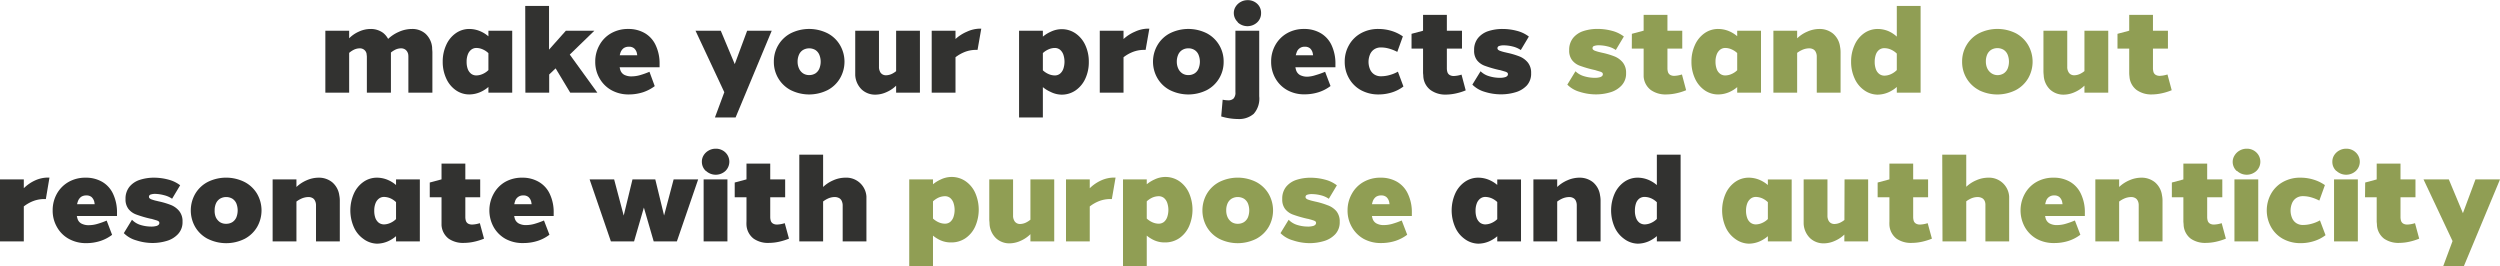
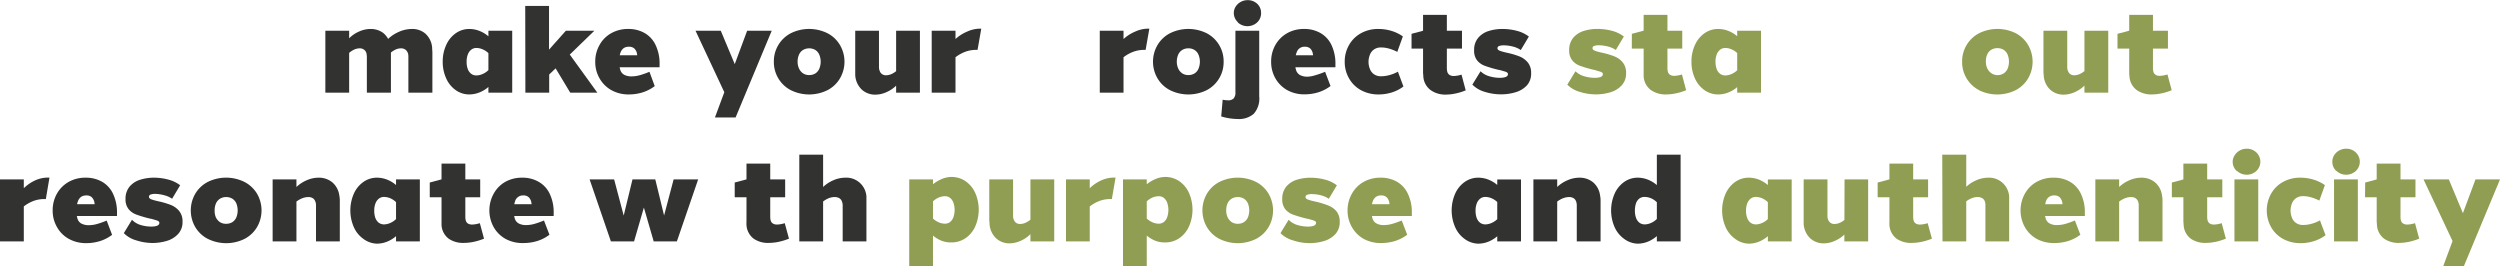
<svg xmlns="http://www.w3.org/2000/svg" viewBox="0 0 484.17 51.58">
  <defs>
    <style>.cls-1{fill:#323230;}.cls-2{fill:#909e54;}</style>
  </defs>
  <g id="Layer_2" data-name="Layer 2">
    <g id="Layer_1-2" data-name="Layer 1">
      <path class="cls-1" d="M64.21,8.4h4.61v12H64.21Zm8,4.56a1.29,1.29,0,0,0-.47-.86,1.35,1.35,0,0,0-.9-.29,2.7,2.7,0,0,0-1.22.33,4.44,4.44,0,0,0-1.18.92l.29-3.1a6.13,6.13,0,0,1,2-1.4A5.42,5.42,0,0,1,73,8.06a4,4,0,0,1,2.4.76,3.69,3.69,0,0,1,1.34,2.27,6,6,0,0,1,.17,1.49V20.4H72.25v-7A3.26,3.26,0,0,0,72.2,13Zm8-.17a1.42,1.42,0,0,0-.52-.74,1.44,1.44,0,0,0-.85-.24,2.63,2.63,0,0,0-1.21.33,4.65,4.65,0,0,0-1.19.92l-.34-2.81a7.17,7.17,0,0,1,2.32-1.62A6.22,6.22,0,0,1,81,8.06a3.86,3.86,0,0,1,2.58.9,4.08,4.08,0,0,1,1.31,2.68c0,.38.05.69.05.94V20.4H80.29v-7A2.59,2.59,0,0,0,80.22,12.79Z" transform="translate(-1.2 -2.45)" />
      <path class="cls-1" d="M89.45,19.9a5.5,5.5,0,0,1-1.85-2.3,7.6,7.6,0,0,1-.66-3.2,7.6,7.6,0,0,1,.66-3.2,5.5,5.5,0,0,1,1.85-2.3,4.51,4.51,0,0,1,2.67-.84,5.43,5.43,0,0,1,2.16.47,6,6,0,0,1,2,1.43l-.33,2.95a3.62,3.62,0,0,0-1.2-.87,3.12,3.12,0,0,0-1.27-.3,1.6,1.6,0,0,0-1,.32,2.08,2.08,0,0,0-.67.92,3.84,3.84,0,0,0-.24,1.42,4.07,4.07,0,0,0,.22,1.42,2.14,2.14,0,0,0,.66.92,1.67,1.67,0,0,0,1,.32,3.12,3.12,0,0,0,1.27-.3,3.62,3.62,0,0,0,1.2-.87l.33,2.95a6,6,0,0,1-2,1.43,5.43,5.43,0,0,1-2.16.47A4.51,4.51,0,0,1,89.45,19.9ZM95.79,8.4h4.61v12H95.79Z" transform="translate(-1.2 -2.45)" />
      <path class="cls-1" d="M102.92,3.6h4.61V14.23l-1.44-.55,4.7-5.28h5.52L110,14.52l.29-3.24,6.6,9.12h-5.25l-3.94-6.55,2.66.36L106,18.36l1.56-3.65V20.4h-4.61Z" transform="translate(-1.2 -2.45)" />
      <path class="cls-1" d="M119.59,19.9a6,6,0,0,1-2.29-2.3,6.33,6.33,0,0,1-.82-3.2,6.42,6.42,0,0,1,.81-3.2,5.85,5.85,0,0,1,2.25-2.3,6.54,6.54,0,0,1,3.33-.84,6.24,6.24,0,0,1,3.19.8,5.21,5.21,0,0,1,2.12,2.34,8.25,8.25,0,0,1,.76,3.7v.58H118.76V13.15h7.95l-2,2v-.48a9.33,9.33,0,0,0-.17-1.95,1.81,1.81,0,0,0-.53-.91,1.49,1.49,0,0,0-1-.31,1.77,1.77,0,0,0-1,.26,1.82,1.82,0,0,0-.65.9,5,5,0,0,0-.24,1.72,5.11,5.11,0,0,0,.22,1.64,1.62,1.62,0,0,0,.76.92,3,3,0,0,0,1.47.3,6,6,0,0,0,1.59-.24,15.54,15.54,0,0,0,1.82-.65L128,19.13a8,8,0,0,1-2.28,1.19,9.07,9.07,0,0,1-2.76.42A6.75,6.75,0,0,1,119.59,19.9Z" transform="translate(-1.2 -2.45)" />
      <path class="cls-1" d="M135.9,8.4h4.89l4.88,11.66L141.8,21Zm10,0h4.76l-7,16.8-4,0Z" transform="translate(-1.2 -2.45)" />
      <path class="cls-1" d="M154.33,19.9a6.07,6.07,0,0,1-2.41-2.3,6.15,6.15,0,0,1-.85-3.2,6.15,6.15,0,0,1,.85-3.2,6.07,6.07,0,0,1,2.41-2.3,8,8,0,0,1,7.15,0,6,6,0,0,1,2.41,2.3,6.38,6.38,0,0,1,0,6.4,6,6,0,0,1-2.41,2.3,8,8,0,0,1-7.15,0Zm4.78-3.23a2.06,2.06,0,0,0,.76-.91,3.56,3.56,0,0,0,0-2.72,2.06,2.06,0,0,0-.76-.91,2.39,2.39,0,0,0-2.39,0,2,2,0,0,0-.78.91,3.27,3.27,0,0,0-.27,1.36,3.13,3.13,0,0,0,.28,1.33,2.22,2.22,0,0,0,.78.93,2.12,2.12,0,0,0,1.18.33A2.24,2.24,0,0,0,159.11,16.67Z" transform="translate(-1.2 -2.45)" />
      <path class="cls-1" d="M168.09,19.79a4.18,4.18,0,0,1-1.26-2.8c0-.32,0-.57,0-.77V8.4h4.6v7a1.93,1.93,0,0,0,.17.86,1.21,1.21,0,0,0,.48.58,1.34,1.34,0,0,0,.72.19,2.78,2.78,0,0,0,1.24-.33,4.33,4.33,0,0,0,1.19-.92l-.32,3.1a6.16,6.16,0,0,1-2,1.4,5.28,5.28,0,0,1-2.18.5A3.81,3.81,0,0,1,168.09,19.79ZM174.75,8.4h4.61v12h-4.61Z" transform="translate(-1.2 -2.45)" />
      <path class="cls-1" d="M181.64,8.4h4.61v12h-4.61Zm6.82.19A6.15,6.15,0,0,1,190.93,8l.31,0-.72,4.11h-.38a5.93,5.93,0,0,0-2.35.51,7.37,7.37,0,0,0-2.19,1.48l.55-4A7.72,7.72,0,0,1,188.46,8.59Z" transform="translate(-1.2 -2.45)" />
-       <path class="cls-1" d="M198.56,8.4h4.61V25.2h-4.61Zm6.09,11.84a6.26,6.26,0,0,1-2-1.4l.34-2.95a3.87,3.87,0,0,0,1.21.87,3.1,3.1,0,0,0,1.28.3,1.6,1.6,0,0,0,1-.33,2.17,2.17,0,0,0,.65-.94,4.32,4.32,0,0,0,0-2.78,2.17,2.17,0,0,0-.65-.94,1.6,1.6,0,0,0-1-.33,3.1,3.1,0,0,0-1.28.3,3.87,3.87,0,0,0-1.21.87L202.69,10a6.26,6.26,0,0,1,2-1.4,4.91,4.91,0,0,1,2.07-.5,4.72,4.72,0,0,1,2.77.84,5.56,5.56,0,0,1,1.88,2.3,7.6,7.6,0,0,1,.66,3.2,7.6,7.6,0,0,1-.66,3.2,5.56,5.56,0,0,1-1.88,2.3,4.72,4.72,0,0,1-2.77.84A4.91,4.91,0,0,1,204.65,20.24Z" transform="translate(-1.2 -2.45)" />
      <path class="cls-1" d="M214.19,8.4h4.6v12h-4.6Zm6.81.19A6.15,6.15,0,0,1,223.47,8l.32,0-.72,4.11h-.39a6,6,0,0,0-2.35.51,7.2,7.2,0,0,0-2.18,1.48l.55-4A7.55,7.55,0,0,1,221,8.59Z" transform="translate(-1.2 -2.45)" />
      <path class="cls-1" d="M227.77,19.9a6,6,0,0,1-2.41-2.3,6.38,6.38,0,0,1,0-6.4,6,6,0,0,1,2.41-2.3,8,8,0,0,1,7.15,0,6.07,6.07,0,0,1,2.41,2.3,6.15,6.15,0,0,1,.85,3.2,6.15,6.15,0,0,1-.85,3.2,6.07,6.07,0,0,1-2.41,2.3,8,8,0,0,1-7.15,0Zm4.77-3.23a2,2,0,0,0,.77-.91,3.56,3.56,0,0,0,0-2.72,2,2,0,0,0-.77-.91,2.19,2.19,0,0,0-1.2-.32,2.22,2.22,0,0,0-1.18.32,2,2,0,0,0-.78.91,3.27,3.27,0,0,0-.27,1.36,3.13,3.13,0,0,0,.28,1.33,2.22,2.22,0,0,0,.78.93,2.08,2.08,0,0,0,1.17.33A2.19,2.19,0,0,0,232.54,16.67Z" transform="translate(-1.2 -2.45)" />
      <path class="cls-1" d="M237.71,25l.28-3.24a6.2,6.2,0,0,0,1.11.12,1.44,1.44,0,0,0,1-.35,1.67,1.67,0,0,0,.36-1.23V8.4h4.61V21.1A4.42,4.42,0,0,1,244,24.5a4.34,4.34,0,0,1-3.05,1A11.53,11.53,0,0,1,237.71,25Zm3.21-18.27A2.4,2.4,0,0,1,240.15,5a2.32,2.32,0,0,1,.36-1.27,2.65,2.65,0,0,1,1-.92,2.69,2.69,0,0,1,1.32-.33,2.63,2.63,0,0,1,1.88.73A2.37,2.37,0,0,1,245.43,5a2.39,2.39,0,0,1-.76,1.79,2.77,2.77,0,0,1-3.75,0Z" transform="translate(-1.2 -2.45)" />
      <path class="cls-1" d="M250.49,19.9a6,6,0,0,1-2.3-2.3,6.42,6.42,0,0,1-.81-3.2,6.42,6.42,0,0,1,.8-3.2,6,6,0,0,1,2.26-2.3,6.5,6.5,0,0,1,3.32-.84,6.22,6.22,0,0,1,3.19.8,5.23,5.23,0,0,1,2.13,2.34,8.39,8.39,0,0,1,.75,3.7v.58H249.66V13.15h7.94l-2,2v-.48a9.33,9.33,0,0,0-.17-1.95,1.8,1.8,0,0,0-.52-.91,1.51,1.51,0,0,0-1-.31,1.58,1.58,0,0,0-1.61,1.16A5,5,0,0,0,252,14.4a5.14,5.14,0,0,0,.21,1.64A1.66,1.66,0,0,0,253,17a3.05,3.05,0,0,0,1.48.3A6,6,0,0,0,256,17a15.66,15.66,0,0,0,1.83-.65l1.05,2.76a7.73,7.73,0,0,1-2.28,1.19,9.07,9.07,0,0,1-2.76.42A6.71,6.71,0,0,1,250.49,19.9Z" transform="translate(-1.2 -2.45)" />
      <path class="cls-1" d="M264.75,19.9a5.91,5.91,0,0,1-2.3-2.3,6.33,6.33,0,0,1-.82-3.2,6.33,6.33,0,0,1,.82-3.2,5.91,5.91,0,0,1,2.3-2.3,6.79,6.79,0,0,1,3.39-.84,8.64,8.64,0,0,1,2.57.38,7.74,7.74,0,0,1,2.18,1.06l-1.08,3a8.17,8.17,0,0,0-1.61-.64,5.7,5.7,0,0,0-1.56-.22,2.31,2.31,0,0,0-1.28.35,2.2,2.2,0,0,0-.83,1,3.72,3.72,0,0,0,0,2.88,2.2,2.2,0,0,0,.83,1,2.31,2.31,0,0,0,1.28.35,6.13,6.13,0,0,0,1.62-.22,7,7,0,0,0,1.67-.67L273,19.2a7.26,7.26,0,0,1-2.18,1.13,8.5,8.5,0,0,1-2.62.41A7,7,0,0,1,264.75,19.9Z" transform="translate(-1.2 -2.45)" />
      <path class="cls-1" d="M274.57,9l2.23-.6h7.54v3.46h-9.77Zm3.67,10.88a3.57,3.57,0,0,1-1.39-2.62c0-.29-.05-.53-.05-.72V5.33h4.61V15.65a2.55,2.55,0,0,0,.12.81A1,1,0,0,0,282,17a1.55,1.55,0,0,0,.76.17,5.55,5.55,0,0,0,1.49-.27l.81,3.05a10.79,10.79,0,0,1-1.93.6,9.26,9.26,0,0,1-1.91.22A4.88,4.88,0,0,1,278.24,19.88Z" transform="translate(-1.2 -2.45)" />
      <path class="cls-1" d="M288.76,20.24a5.5,5.5,0,0,1-2.41-1.4l1.59-2.59a3.87,3.87,0,0,0,1.63.95,7.11,7.11,0,0,0,2.09.32,3.43,3.43,0,0,0,.93-.1,1,1,0,0,0,.51-.25.52.52,0,0,0,.14-.35.41.41,0,0,0-.12-.3,1.38,1.38,0,0,0-.44-.21l-.78-.23a1.5,1.5,0,0,0-.32-.07,22.09,22.09,0,0,1-2.8-.81,3.44,3.44,0,0,1-1.53-1.08,3,3,0,0,1-.56-1.93,3.59,3.59,0,0,1,.77-2.39,4.29,4.29,0,0,1,2-1.33,8.85,8.85,0,0,1,2.74-.41,10.78,10.78,0,0,1,2.76.36,6.39,6.39,0,0,1,2.33,1.11l-1.56,2.61a4.77,4.77,0,0,0-1.55-.68,7.29,7.29,0,0,0-1.77-.23,2.64,2.64,0,0,0-.85.12.45.45,0,0,0-.35.43.42.42,0,0,0,.11.29,1.16,1.16,0,0,0,.46.25,7.51,7.51,0,0,0,1,.28h0l.29.07a15.39,15.39,0,0,1,2.38.7,4,4,0,0,1,1.62,1.16,3.11,3.11,0,0,1,.66,2.08A3.39,3.39,0,0,1,296.9,19a4.82,4.82,0,0,1-2.2,1.32,9.69,9.69,0,0,1-2.76.4A10.46,10.46,0,0,1,288.76,20.24Z" transform="translate(-1.2 -2.45)" />
      <path class="cls-2" d="M307.15,20.24a5.44,5.44,0,0,1-2.41-1.4l1.58-2.59a3.87,3.87,0,0,0,1.63.95,7.17,7.17,0,0,0,2.09.32,3.51,3.51,0,0,0,.94-.1,1,1,0,0,0,.5-.25.47.47,0,0,0,.14-.35.41.41,0,0,0-.12-.3,1.28,1.28,0,0,0-.44-.21l-.78-.23A1.55,1.55,0,0,0,310,16a22.33,22.33,0,0,1-2.81-.81,3.35,3.35,0,0,1-1.52-1.08,3,3,0,0,1-.57-1.93,3.65,3.65,0,0,1,.77-2.39,4.27,4.27,0,0,1,2-1.33,8.78,8.78,0,0,1,2.73-.41,10.78,10.78,0,0,1,2.76.36,6.39,6.39,0,0,1,2.33,1.11l-1.56,2.61a4.67,4.67,0,0,0-1.55-.68,7.27,7.27,0,0,0-1.76-.23,2.6,2.6,0,0,0-.85.12.44.44,0,0,0-.35.43.38.38,0,0,0,.11.29,1.11,1.11,0,0,0,.45.25,7.51,7.51,0,0,0,1,.28h0l.28.07a15.06,15.06,0,0,1,2.38.7,4,4,0,0,1,1.62,1.16,3.11,3.11,0,0,1,.66,2.08,3.34,3.34,0,0,1-.88,2.41,4.79,4.79,0,0,1-2.19,1.32,9.69,9.69,0,0,1-2.76.4A10.36,10.36,0,0,1,307.15,20.24Z" transform="translate(-1.2 -2.45)" />
      <path class="cls-2" d="M317.24,9l2.23-.6H327v3.46h-9.77Zm3.67,10.88a3.57,3.57,0,0,1-1.39-2.62c0-.29,0-.53,0-.72V5.33h4.61V15.65a2.55,2.55,0,0,0,.12.81,1,1,0,0,0,.44.51,1.58,1.58,0,0,0,.76.17,5.55,5.55,0,0,0,1.49-.27l.81,3.05a10.54,10.54,0,0,1-1.93.6,9.26,9.26,0,0,1-1.91.22A4.91,4.91,0,0,1,320.91,19.88Z" transform="translate(-1.2 -2.45)" />
      <path class="cls-2" d="M331.29,19.9a5.58,5.58,0,0,1-1.85-2.3,7.6,7.6,0,0,1-.66-3.2,7.6,7.6,0,0,1,.66-3.2,5.58,5.58,0,0,1,1.85-2.3A4.54,4.54,0,0,1,334,8.06a5.43,5.43,0,0,1,2.16.47,6.08,6.08,0,0,1,2,1.43l-.34,2.95a3.62,3.62,0,0,0-1.2-.87,3.09,3.09,0,0,0-1.27-.3,1.62,1.62,0,0,0-1,.32,2.16,2.16,0,0,0-.67.92,3.84,3.84,0,0,0-.24,1.42,4.06,4.06,0,0,0,.23,1.42,2,2,0,0,0,.66.92,1.64,1.64,0,0,0,1,.32,3.09,3.09,0,0,0,1.27-.3,3.62,3.62,0,0,0,1.2-.87l.34,2.95a6.08,6.08,0,0,1-2,1.43,5.43,5.43,0,0,1-2.16.47A4.54,4.54,0,0,1,331.29,19.9Zm6.35-11.5h4.61v12h-4.61Z" transform="translate(-1.2 -2.45)" />
-       <path class="cls-2" d="M344.65,8.4h4.6v12h-4.6Zm8.18,4.08a1.1,1.1,0,0,0-.5-.5,1.62,1.62,0,0,0-.77-.17,3.43,3.43,0,0,0-1.39.33,4.75,4.75,0,0,0-1.35.92l.34-3.1a6.56,6.56,0,0,1,2.09-1.4,5.78,5.78,0,0,1,2.3-.5,4.09,4.09,0,0,1,2.63.88,4,4,0,0,1,1.38,2.56,5.52,5.52,0,0,1,.1,1.08V20.4h-4.61v-7A1.89,1.89,0,0,0,352.83,12.48Z" transform="translate(-1.2 -2.45)" />
-       <path class="cls-2" d="M362.2,19.9a5.48,5.48,0,0,1-1.84-2.3,7.6,7.6,0,0,1-.66-3.2,7.6,7.6,0,0,1,.66-3.2,5.48,5.48,0,0,1,1.84-2.3,4.56,4.56,0,0,1,2.68-.84,5.43,5.43,0,0,1,2.16.47A6.08,6.08,0,0,1,369,10l-.33,2.95a3.83,3.83,0,0,0-1.2-.87,3.17,3.17,0,0,0-1.28-.3,1.65,1.65,0,0,0-1.06.32,2,2,0,0,0-.64.92,4.32,4.32,0,0,0-.22,1.42,4.06,4.06,0,0,0,.23,1.42,2,2,0,0,0,.66.92,1.64,1.64,0,0,0,1,.32,3.17,3.17,0,0,0,1.28-.3,3.83,3.83,0,0,0,1.2-.87l.33,2.95a6.08,6.08,0,0,1-2,1.43,5.43,5.43,0,0,1-2.16.47A4.56,4.56,0,0,1,362.2,19.9Zm6.35-16.3h4.61V20.4h-4.61Z" transform="translate(-1.2 -2.45)" />
      <path class="cls-2" d="M384.46,19.9a6.07,6.07,0,0,1-2.41-2.3,6.15,6.15,0,0,1-.85-3.2,6.15,6.15,0,0,1,.85-3.2,6.07,6.07,0,0,1,2.41-2.3,8,8,0,0,1,7.16,0A6.07,6.07,0,0,1,394,11.2a6.45,6.45,0,0,1,0,6.4,6.07,6.07,0,0,1-2.41,2.3,8,8,0,0,1-7.16,0Zm4.78-3.23a2.09,2.09,0,0,0,.77-.91A3.69,3.69,0,0,0,390,13a2.09,2.09,0,0,0-.77-.91,2.39,2.39,0,0,0-2.39,0,2.11,2.11,0,0,0-.78.91,3.27,3.27,0,0,0-.26,1.36,3.13,3.13,0,0,0,.27,1.33,2.38,2.38,0,0,0,.78.93A2.12,2.12,0,0,0,388,17,2.24,2.24,0,0,0,389.24,16.67Z" transform="translate(-1.2 -2.45)" />
      <path class="cls-2" d="M398.23,19.79A4.09,4.09,0,0,1,397,17a6.09,6.09,0,0,1-.05-.77V8.4h4.61v7a1.81,1.81,0,0,0,.17.86,1.25,1.25,0,0,0,.47.58,1.34,1.34,0,0,0,.72.19,2.78,2.78,0,0,0,1.24-.33,4.19,4.19,0,0,0,1.19-.92l-.31,3.1a6.2,6.2,0,0,1-2,1.4,5.28,5.28,0,0,1-2.18.5A3.79,3.79,0,0,1,398.23,19.79ZM404.89,8.4h4.61v12h-4.61Z" transform="translate(-1.2 -2.45)" />
      <path class="cls-2" d="M411.29,9l2.24-.6h7.53v3.46h-9.77ZM415,19.88a3.54,3.54,0,0,1-1.39-2.62,5.21,5.21,0,0,1-.05-.72V5.33h4.6V15.65a2.55,2.55,0,0,0,.12.81,1,1,0,0,0,.45.51,1.55,1.55,0,0,0,.76.17,5.49,5.49,0,0,0,1.48-.27l.82,3.05a11,11,0,0,1-1.93.6,9.34,9.34,0,0,1-1.91.22A4.88,4.88,0,0,1,415,19.88Z" transform="translate(-1.2 -2.45)" />
      <path class="cls-1" d="M1.2,37.2H5.81v12H1.2ZM8,37.39a6.11,6.11,0,0,1,2.47-.55l.31,0L10.08,41H9.7a6,6,0,0,0-2.36.51A7.32,7.32,0,0,0,5.16,43l.55-4A7.72,7.72,0,0,1,8,37.39Z" transform="translate(-1.2 -2.45)" />
      <path class="cls-1" d="M14.51,48.7a5.89,5.89,0,0,1-2.29-2.3,6.33,6.33,0,0,1-.82-3.2,6.52,6.52,0,0,1,.8-3.2,6,6,0,0,1,2.26-2.3,6.53,6.53,0,0,1,3.32-.84,6.28,6.28,0,0,1,3.2.8A5.21,5.21,0,0,1,23.1,40a8.39,8.39,0,0,1,.76,3.7v.58H13.68V42h7.94l-2,2v-.48a9.42,9.42,0,0,0-.16-2,1.88,1.88,0,0,0-.53-.91,1.49,1.49,0,0,0-1-.31,1.77,1.77,0,0,0-1,.26,1.82,1.82,0,0,0-.65.9A5,5,0,0,0,16,43.2a4.84,4.84,0,0,0,.22,1.64,1.55,1.55,0,0,0,.75.91,3,3,0,0,0,1.48.31,5.9,5.9,0,0,0,1.58-.24,15,15,0,0,0,1.83-.65l1.05,2.76a7.73,7.73,0,0,1-2.28,1.19,9,9,0,0,1-2.76.42A6.82,6.82,0,0,1,14.51,48.7Z" transform="translate(-1.2 -2.45)" />
      <path class="cls-1" d="M27.59,49a5.44,5.44,0,0,1-2.41-1.4l1.58-2.59a3.87,3.87,0,0,0,1.63,1,7.17,7.17,0,0,0,2.09.32,3.51,3.51,0,0,0,.94-.1,1,1,0,0,0,.5-.25.47.47,0,0,0,.14-.35.41.41,0,0,0-.12-.3,1.38,1.38,0,0,0-.44-.21l-.78-.23a1.55,1.55,0,0,0-.31-.07A21.83,21.83,0,0,1,27.6,44a3.43,3.43,0,0,1-1.52-1.08A3,3,0,0,1,25.51,41a3.65,3.65,0,0,1,.77-2.39,4.29,4.29,0,0,1,2-1.33A8.89,8.89,0,0,1,31,36.86a10.78,10.78,0,0,1,2.76.36,6.39,6.39,0,0,1,2.33,1.11l-1.56,2.61A4.67,4.67,0,0,0,33,40.26,7.27,7.27,0,0,0,31.25,40a2.6,2.6,0,0,0-.85.12.44.44,0,0,0-.35.43.38.38,0,0,0,.11.29,1.11,1.11,0,0,0,.45.25,7.51,7.51,0,0,0,1,.28h0l.28.07a15.06,15.06,0,0,1,2.38.7,4,4,0,0,1,1.62,1.16,3.11,3.11,0,0,1,.66,2.08,3.34,3.34,0,0,1-.88,2.41,4.79,4.79,0,0,1-2.19,1.32,9.69,9.69,0,0,1-2.76.4A10.36,10.36,0,0,1,27.59,49Z" transform="translate(-1.2 -2.45)" />
      <path class="cls-1" d="M41.42,48.7A6.07,6.07,0,0,1,39,46.4,6.45,6.45,0,0,1,39,40a6.07,6.07,0,0,1,2.41-2.3,8,8,0,0,1,7.16,0A6.07,6.07,0,0,1,51,40a6.45,6.45,0,0,1,0,6.4,6.07,6.07,0,0,1-2.41,2.3,8,8,0,0,1-7.16,0Zm4.78-3.23a2.09,2.09,0,0,0,.77-.91,3.69,3.69,0,0,0,0-2.72,2.09,2.09,0,0,0-.77-.91,2.39,2.39,0,0,0-2.39,0,2.11,2.11,0,0,0-.78.91,3.27,3.27,0,0,0-.26,1.36A3.13,3.13,0,0,0,43,44.53a2.38,2.38,0,0,0,.78.93,2.12,2.12,0,0,0,1.18.33A2.24,2.24,0,0,0,46.2,45.47Z" transform="translate(-1.2 -2.45)" />
      <path class="cls-1" d="M54,37.2h4.61v12H54Zm8.18,4.08a1.1,1.1,0,0,0-.5-.5,1.59,1.59,0,0,0-.77-.17,3.46,3.46,0,0,0-1.39.33,4.71,4.71,0,0,0-1.34.92l.33-3.1a6.67,6.67,0,0,1,2.09-1.4,5.82,5.82,0,0,1,2.3-.5,4.09,4.09,0,0,1,2.63.88,4,4,0,0,1,1.38,2.55,5,5,0,0,1,.1,1.09V49.2H62.4v-7A1.89,1.89,0,0,0,62.18,41.28Z" transform="translate(-1.2 -2.45)" />
      <path class="cls-1" d="M71.56,48.7a5.5,5.5,0,0,1-1.85-2.3,8.09,8.09,0,0,1,0-6.4,5.5,5.5,0,0,1,1.85-2.3,4.51,4.51,0,0,1,2.67-.84,5.43,5.43,0,0,1,2.16.47,6,6,0,0,1,2,1.43l-.33,3a3.8,3.8,0,0,0-1.2-.88,3.27,3.27,0,0,0-1.27-.29,1.6,1.6,0,0,0-1,.32,2.08,2.08,0,0,0-.67.92,3.84,3.84,0,0,0-.24,1.42,4.07,4.07,0,0,0,.22,1.42,2.14,2.14,0,0,0,.66.92,1.74,1.74,0,0,0,1,.32,3.12,3.12,0,0,0,1.27-.3,3.62,3.62,0,0,0,1.2-.87l.33,3a6.13,6.13,0,0,1-2,1.43,5.43,5.43,0,0,1-2.16.47A4.58,4.58,0,0,1,71.56,48.7ZM77.9,37.2h4.61v12H77.9Z" transform="translate(-1.2 -2.45)" />
      <path class="cls-1" d="M84.43,37.8l2.23-.6H94.2v3.46H84.43ZM88.1,48.68a3.57,3.57,0,0,1-1.39-2.62c0-.29,0-.53,0-.73V34.13h4.61V44.45a2.55,2.55,0,0,0,.12.81,1,1,0,0,0,.44.51,1.61,1.61,0,0,0,.76.17,5.55,5.55,0,0,0,1.49-.27l.81,3a11.38,11.38,0,0,1-1.93.6,9.26,9.26,0,0,1-1.91.22A4.91,4.91,0,0,1,88.1,48.68Z" transform="translate(-1.2 -2.45)" />
      <path class="cls-1" d="M99.08,48.7a6,6,0,0,1-2.29-2.3,6.69,6.69,0,0,1,0-6.4A5.92,5.92,0,0,1,99,37.7a6.54,6.54,0,0,1,3.33-.84,6.24,6.24,0,0,1,3.19.8A5.21,5.21,0,0,1,107.67,40a8.25,8.25,0,0,1,.76,3.7v.58H98.25V42h8l-2,2v-.48a9.33,9.33,0,0,0-.17-2,1.81,1.81,0,0,0-.53-.91,1.46,1.46,0,0,0-1-.31,1.58,1.58,0,0,0-1.61,1.16,5,5,0,0,0-.24,1.72,5.14,5.14,0,0,0,.21,1.64,1.61,1.61,0,0,0,.76.91,2.92,2.92,0,0,0,1.47.31,6,6,0,0,0,1.59-.24,15.54,15.54,0,0,0,1.82-.65l1.06,2.76a7.73,7.73,0,0,1-2.28,1.19,9.07,9.07,0,0,1-2.76.42A6.88,6.88,0,0,1,99.08,48.7Z" transform="translate(-1.2 -2.45)" />
      <path class="cls-1" d="M115.39,37.2h4.75l2.4,9.07h-1.05l2.2-9.07h4.42l2.21,9.07h-1.06l2.4-9.07h4.75l-4.12,12H127.8l-2.5-8.62h1.2L124,49.2h-4.49Z" transform="translate(-1.2 -2.45)" />
-       <path class="cls-1" d="M137.9,35.56a2.4,2.4,0,0,1-.77-1.79,2.32,2.32,0,0,1,.36-1.27,2.65,2.65,0,0,1,1-.92,2.69,2.69,0,0,1,1.32-.33,2.63,2.63,0,0,1,1.88.73,2.49,2.49,0,0,1,0,3.58,2.77,2.77,0,0,1-3.75,0Zm-.43,1.64h4.61v12h-4.61Z" transform="translate(-1.2 -2.45)" />
      <path class="cls-1" d="M143.49,37.8l2.24-.6h7.53v3.46h-9.77Zm3.68,10.88a3.58,3.58,0,0,1-1.4-2.62,7.06,7.06,0,0,1,0-.73V34.13h4.6V44.45a2.55,2.55,0,0,0,.12.81,1,1,0,0,0,.45.51,1.54,1.54,0,0,0,.75.17,5.49,5.49,0,0,0,1.49-.27l.82,3a12,12,0,0,1-1.93.6,9.34,9.34,0,0,1-1.91.22A4.86,4.86,0,0,1,147.17,48.68Z" transform="translate(-1.2 -2.45)" />
      <path class="cls-1" d="M156,32.4h4.61V49.2H156Zm8.28,9.14a1.22,1.22,0,0,0-.54-.71,1.85,1.85,0,0,0-.93-.22,3.25,3.25,0,0,0-1.34.33,4.66,4.66,0,0,0-1.3.92l.34-3.1a6.56,6.56,0,0,1,2.09-1.4,5.78,5.78,0,0,1,2.3-.5A3.9,3.9,0,0,1,169,40.51c0,.35,0,.64,0,.87V49.2H164.4v-7A1.94,1.94,0,0,0,164.28,41.54Z" transform="translate(-1.2 -2.45)" />
      <path class="cls-2" d="M177.29,37.2h4.6V54h-4.6ZM183.37,49a6.5,6.5,0,0,1-2-1.4l.34-3a4,4,0,0,0,1.21.87,3.1,3.1,0,0,0,1.29.3,1.6,1.6,0,0,0,1-.33,2.16,2.16,0,0,0,.64-.94,4.32,4.32,0,0,0,0-2.78,2.16,2.16,0,0,0-.64-.94,1.6,1.6,0,0,0-1-.33,3.25,3.25,0,0,0-1.29.29,4.21,4.21,0,0,0-1.21.88l-.34-3a6.5,6.5,0,0,1,2-1.4,4.91,4.91,0,0,1,2.08-.5,4.75,4.75,0,0,1,2.77.84,5.47,5.47,0,0,1,1.87,2.3,8.09,8.09,0,0,1,0,6.4,5.47,5.47,0,0,1-1.87,2.3,4.82,4.82,0,0,1-2.77.84A4.91,4.91,0,0,1,183.37,49Z" transform="translate(-1.2 -2.45)" />
      <path class="cls-2" d="M194.1,48.59a4.18,4.18,0,0,1-1.26-2.8c0-.32-.05-.58-.05-.77V37.2h4.61v7a1.81,1.81,0,0,0,.17.86,1.21,1.21,0,0,0,.48.58,1.29,1.29,0,0,0,.72.19,2.77,2.77,0,0,0,1.23-.33,4.19,4.19,0,0,0,1.19-.92l-.31,3.1a6.27,6.27,0,0,1-2,1.4,5.36,5.36,0,0,1-2.19.5A3.79,3.79,0,0,1,194.1,48.59Zm6.66-11.39h4.61v12h-4.61Z" transform="translate(-1.2 -2.45)" />
      <path class="cls-2" d="M207.65,37.2h4.6v12h-4.6Zm6.81.19a6.15,6.15,0,0,1,2.47-.55l.32,0L216.53,41h-.39a6,6,0,0,0-2.35.51A7.2,7.2,0,0,0,211.61,43l.55-4A7.55,7.55,0,0,1,214.46,37.39Z" transform="translate(-1.2 -2.45)" />
      <path class="cls-2" d="M218.69,37.2h4.6V54h-4.6ZM224.77,49a6.5,6.5,0,0,1-2-1.4l.34-3a4,4,0,0,0,1.21.87,3.1,3.1,0,0,0,1.29.3,1.64,1.64,0,0,0,1-.33,2.16,2.16,0,0,0,.64-.94,4.32,4.32,0,0,0,0-2.78,2.16,2.16,0,0,0-.64-.94,1.64,1.64,0,0,0-1-.33,3.25,3.25,0,0,0-1.29.29,4.21,4.21,0,0,0-1.21.88l-.34-3a6.5,6.5,0,0,1,2-1.4,4.91,4.91,0,0,1,2.08-.5,4.77,4.77,0,0,1,2.77.84,5.54,5.54,0,0,1,1.87,2.3,8.09,8.09,0,0,1,0,6.4,5.54,5.54,0,0,1-1.87,2.3,4.84,4.84,0,0,1-2.77.84A4.91,4.91,0,0,1,224.77,49Z" transform="translate(-1.2 -2.45)" />
      <path class="cls-2" d="M237.33,48.7a6.07,6.07,0,0,1-2.41-2.3,6.45,6.45,0,0,1,0-6.4,6.07,6.07,0,0,1,2.41-2.3,8,8,0,0,1,7.16,0A6.07,6.07,0,0,1,246.9,40a6.45,6.45,0,0,1,0,6.4,6.07,6.07,0,0,1-2.41,2.3,8,8,0,0,1-7.16,0Zm4.78-3.23a2.09,2.09,0,0,0,.77-.91,3.69,3.69,0,0,0,0-2.72,2.09,2.09,0,0,0-.77-.91,2.39,2.39,0,0,0-2.39,0,2.11,2.11,0,0,0-.78.91,3.27,3.27,0,0,0-.26,1.36,3.13,3.13,0,0,0,.27,1.33,2.38,2.38,0,0,0,.78.93,2.12,2.12,0,0,0,1.18.33A2.24,2.24,0,0,0,242.11,45.47Z" transform="translate(-1.2 -2.45)" />
      <path class="cls-2" d="M251.6,49a5.44,5.44,0,0,1-2.41-1.4l1.58-2.59a3.91,3.91,0,0,0,1.64,1,7,7,0,0,0,2.08.32,3.46,3.46,0,0,0,.94-.1.93.93,0,0,0,.5-.25.49.49,0,0,0,.15-.35.41.41,0,0,0-.12-.3,1.35,1.35,0,0,0-.45-.21c-.21-.07-.47-.15-.78-.23a1.41,1.41,0,0,0-.31-.07,22.33,22.33,0,0,1-2.81-.81,3.43,3.43,0,0,1-1.52-1.08,3,3,0,0,1-.56-1.93,3.64,3.64,0,0,1,.76-2.39,4.32,4.32,0,0,1,2-1.33,8.78,8.78,0,0,1,2.73-.41,10.78,10.78,0,0,1,2.76.36,6.31,6.31,0,0,1,2.33,1.11l-1.56,2.61a4.71,4.71,0,0,0-1.54-.68,7.35,7.35,0,0,0-1.77-.23,2.6,2.6,0,0,0-.85.12.45.45,0,0,0-.35.43.42.42,0,0,0,.11.29,1.11,1.11,0,0,0,.45.25,8.46,8.46,0,0,0,1,.28h0l.29.07a15.23,15.23,0,0,1,2.37.7A4,4,0,0,1,260,43.33a3.11,3.11,0,0,1,.66,2.08,3.38,3.38,0,0,1-.87,2.41,4.88,4.88,0,0,1-2.2,1.32,9.69,9.69,0,0,1-2.76.4A10.36,10.36,0,0,1,251.6,49Z" transform="translate(-1.2 -2.45)" />
      <path class="cls-2" d="M265.28,48.7A6,6,0,0,1,263,46.4a6.33,6.33,0,0,1-.82-3.2A6.42,6.42,0,0,1,263,40a5.85,5.85,0,0,1,2.25-2.3,6.54,6.54,0,0,1,3.33-.84,6.24,6.24,0,0,1,3.19.8A5.21,5.21,0,0,1,273.87,40a8.25,8.25,0,0,1,.76,3.7v.58H264.45V42h7.95l-2,2v-.48a9.33,9.33,0,0,0-.17-2,1.81,1.81,0,0,0-.53-.91,1.49,1.49,0,0,0-1-.31,1.77,1.77,0,0,0-1,.26,1.88,1.88,0,0,0-.65.9,5,5,0,0,0-.24,1.72,5.11,5.11,0,0,0,.22,1.64,1.61,1.61,0,0,0,.76.91,2.92,2.92,0,0,0,1.47.31,6,6,0,0,0,1.59-.24,15.54,15.54,0,0,0,1.82-.65l1.06,2.76a7.85,7.85,0,0,1-2.28,1.19,9.07,9.07,0,0,1-2.76.42A6.85,6.85,0,0,1,265.28,48.7Z" transform="translate(-1.2 -2.45)" />
      <path class="cls-1" d="M284.82,48.7A5.5,5.5,0,0,1,283,46.4a8.09,8.09,0,0,1,0-6.4,5.5,5.5,0,0,1,1.85-2.3,4.51,4.51,0,0,1,2.67-.84,5.43,5.43,0,0,1,2.16.47,6,6,0,0,1,2,1.43l-.33,3a3.8,3.8,0,0,0-1.2-.88,3.27,3.27,0,0,0-1.27-.29,1.6,1.6,0,0,0-1,.32,2.08,2.08,0,0,0-.67.92,3.84,3.84,0,0,0-.24,1.42,4.07,4.07,0,0,0,.22,1.42,2.14,2.14,0,0,0,.66.92,1.74,1.74,0,0,0,1,.32,3.12,3.12,0,0,0,1.27-.3,3.62,3.62,0,0,0,1.2-.87l.33,3a6.13,6.13,0,0,1-2,1.43,5.43,5.43,0,0,1-2.16.47A4.58,4.58,0,0,1,284.82,48.7Zm6.35-11.5h4.6v12h-4.6Z" transform="translate(-1.2 -2.45)" />
      <path class="cls-1" d="M298.17,37.2h4.61v12h-4.61Zm8.19,4.08a1.12,1.12,0,0,0-.51-.5,1.59,1.59,0,0,0-.77-.17,3.46,3.46,0,0,0-1.39.33,4.85,4.85,0,0,0-1.34.92l.33-3.1a6.67,6.67,0,0,1,2.09-1.4,5.83,5.83,0,0,1,2.31-.5,4.11,4.11,0,0,1,2.63.88,4,4,0,0,1,1.37,2.55,5,5,0,0,1,.1,1.09V49.2h-4.61v-7A2,2,0,0,0,306.36,41.28Z" transform="translate(-1.2 -2.45)" />
      <path class="cls-1" d="M315.73,48.7a5.58,5.58,0,0,1-1.85-2.3,8.09,8.09,0,0,1,0-6.4,5.58,5.58,0,0,1,1.85-2.3,4.51,4.51,0,0,1,2.67-.84,5.43,5.43,0,0,1,2.16.47,6.12,6.12,0,0,1,2,1.43l-.34,3a3.8,3.8,0,0,0-1.2-.88,3.27,3.27,0,0,0-1.27-.29,1.68,1.68,0,0,0-1.07.32,2,2,0,0,0-.64.92,4.33,4.33,0,0,0-.21,1.42,3.85,3.85,0,0,0,.23,1.42,2,2,0,0,0,.66.92,1.68,1.68,0,0,0,1,.32,3.12,3.12,0,0,0,1.27-.3,3.62,3.62,0,0,0,1.2-.87l.34,3a6.27,6.27,0,0,1-2,1.43,5.43,5.43,0,0,1-2.16.47A4.58,4.58,0,0,1,315.73,48.7Zm6.35-16.3h4.6V49.2h-4.6Z" transform="translate(-1.2 -2.45)" />
      <path class="cls-2" d="M337.23,48.7a5.58,5.58,0,0,1-1.85-2.3,8.09,8.09,0,0,1,0-6.4,5.58,5.58,0,0,1,1.85-2.3,4.54,4.54,0,0,1,2.68-.84,5.43,5.43,0,0,1,2.16.47,6.08,6.08,0,0,1,2,1.43l-.34,3a3.8,3.8,0,0,0-1.2-.88,3.23,3.23,0,0,0-1.27-.29,1.62,1.62,0,0,0-1,.32,2.16,2.16,0,0,0-.67.92,3.84,3.84,0,0,0-.24,1.42,4.06,4.06,0,0,0,.23,1.42,2,2,0,0,0,.66.92,1.71,1.71,0,0,0,1,.32,3.09,3.09,0,0,0,1.27-.3,3.62,3.62,0,0,0,1.2-.87l.34,3a6.23,6.23,0,0,1-2,1.43,5.43,5.43,0,0,1-2.16.47A4.61,4.61,0,0,1,337.23,48.7Zm6.35-11.5h4.61v12h-4.61Z" transform="translate(-1.2 -2.45)" />
      <path class="cls-2" d="M351.77,48.59a4.18,4.18,0,0,1-1.26-2.8c0-.32,0-.58,0-.77V37.2h4.61v7a1.94,1.94,0,0,0,.16.86,1.21,1.21,0,0,0,.48.58,1.34,1.34,0,0,0,.72.19,2.78,2.78,0,0,0,1.24-.33,4.33,4.33,0,0,0,1.19-.92l-.32,3.1a6.16,6.16,0,0,1-2,1.4,5.28,5.28,0,0,1-2.18.5A3.81,3.81,0,0,1,351.77,48.59Zm6.66-11.39H363v12h-4.61Z" transform="translate(-1.2 -2.45)" />
      <path class="cls-2" d="M364.84,37.8l2.24-.6h7.53v3.46h-9.77Zm3.67,10.88a3.61,3.61,0,0,1-1.39-2.62,7.06,7.06,0,0,1,0-.73V34.13h4.6V44.45a2.55,2.55,0,0,0,.12.81,1,1,0,0,0,.45.51,1.54,1.54,0,0,0,.75.17,5.49,5.49,0,0,0,1.49-.27l.82,3a12,12,0,0,1-1.93.6,9.34,9.34,0,0,1-1.91.22A4.92,4.92,0,0,1,368.51,48.68Z" transform="translate(-1.2 -2.45)" />
      <path class="cls-2" d="M377.35,32.4H382V49.2h-4.6Zm8.28,9.14a1.22,1.22,0,0,0-.54-.71,1.88,1.88,0,0,0-.93-.22,3.25,3.25,0,0,0-1.34.33,4.66,4.66,0,0,0-1.3.92l.34-3.1a6.56,6.56,0,0,1,2.09-1.4,5.75,5.75,0,0,1,2.3-.5,3.9,3.9,0,0,1,4.06,3.65c0,.35,0,.64,0,.87V49.2h-4.6v-7A1.94,1.94,0,0,0,385.63,41.54Z" transform="translate(-1.2 -2.45)" />
      <path class="cls-2" d="M395.62,48.7a6,6,0,0,1-2.29-2.3,6.69,6.69,0,0,1,0-6.4,5.92,5.92,0,0,1,2.25-2.3,6.54,6.54,0,0,1,3.33-.84,6.24,6.24,0,0,1,3.19.8A5.21,5.21,0,0,1,404.21,40a8.25,8.25,0,0,1,.76,3.7v.58H394.79V42h7.95l-2,2v-.48a9.33,9.33,0,0,0-.17-2,1.81,1.81,0,0,0-.53-.91,1.46,1.46,0,0,0-1-.31,1.58,1.58,0,0,0-1.61,1.16,5,5,0,0,0-.24,1.72,5.14,5.14,0,0,0,.21,1.64,1.61,1.61,0,0,0,.76.91,2.92,2.92,0,0,0,1.47.31,6,6,0,0,0,1.59-.24,15.54,15.54,0,0,0,1.82-.65l1.06,2.76a7.73,7.73,0,0,1-2.28,1.19,9.07,9.07,0,0,1-2.76.42A6.88,6.88,0,0,1,395.62,48.7Z" transform="translate(-1.2 -2.45)" />
      <path class="cls-2" d="M407,37.2h4.61v12H407Zm8.18,4.08a1.1,1.1,0,0,0-.5-.5,1.59,1.59,0,0,0-.77-.17,3.46,3.46,0,0,0-1.39.33,4.71,4.71,0,0,0-1.34.92l.33-3.1a6.67,6.67,0,0,1,2.09-1.4,5.82,5.82,0,0,1,2.3-.5,4.09,4.09,0,0,1,2.63.88,4,4,0,0,1,1.38,2.55,5,5,0,0,1,.1,1.09V49.2h-4.61v-7A1.89,1.89,0,0,0,415.19,41.28Z" transform="translate(-1.2 -2.45)" />
      <path class="cls-2" d="M421.82,37.8l2.23-.6h7.54v3.46h-9.77Zm3.67,10.88a3.57,3.57,0,0,1-1.39-2.62c0-.29-.05-.53-.05-.73V34.13h4.61V44.45a2.55,2.55,0,0,0,.12.81,1,1,0,0,0,.44.51,1.55,1.55,0,0,0,.76.17,5.55,5.55,0,0,0,1.49-.27l.81,3a11.67,11.67,0,0,1-1.93.6,9.26,9.26,0,0,1-1.91.22A4.88,4.88,0,0,1,425.49,48.68Z" transform="translate(-1.2 -2.45)" />
      <path class="cls-2" d="M434.37,35.56a2.4,2.4,0,0,1-.77-1.79A2.32,2.32,0,0,1,434,32.5a2.65,2.65,0,0,1,1-.92,2.69,2.69,0,0,1,1.32-.33,2.59,2.59,0,0,1,1.87.73,2.47,2.47,0,0,1,0,3.58,2.76,2.76,0,0,1-3.74,0Zm-.43,1.64h4.61v12h-4.61Z" transform="translate(-1.2 -2.45)" />
      <path class="cls-2" d="M443.32,48.7a5.91,5.91,0,0,1-2.3-2.3,6.65,6.65,0,0,1,0-6.4,5.91,5.91,0,0,1,2.3-2.3,6.76,6.76,0,0,1,3.39-.84,8.52,8.52,0,0,1,2.56.38,7.67,7.67,0,0,1,2.19,1.06l-1.08,3a8.17,8.17,0,0,0-1.61-.64,5.7,5.7,0,0,0-1.56-.22,2.31,2.31,0,0,0-1.28.35,2.2,2.2,0,0,0-.83,1,3.72,3.72,0,0,0,0,2.88,2.2,2.2,0,0,0,.83,1,2.31,2.31,0,0,0,1.28.35,6.13,6.13,0,0,0,1.62-.22,7,7,0,0,0,1.67-.67L451.58,48a7.2,7.2,0,0,1-2.19,1.13,8.39,8.39,0,0,1-2.61.41A7,7,0,0,1,443.32,48.7Z" transform="translate(-1.2 -2.45)" />
      <path class="cls-2" d="M453.67,35.56a2.36,2.36,0,0,1-.77-1.79,2.32,2.32,0,0,1,.36-1.27,2.65,2.65,0,0,1,1-.92,2.69,2.69,0,0,1,1.32-.33,2.6,2.6,0,0,1,1.87.73,2.47,2.47,0,0,1,0,3.58,2.76,2.76,0,0,1-3.74,0Zm-.44,1.64h4.61v12h-4.61Z" transform="translate(-1.2 -2.45)" />
      <path class="cls-2" d="M459.26,37.8l2.23-.6H469v3.46h-9.77Zm3.67,10.88a3.57,3.57,0,0,1-1.39-2.62c0-.29-.05-.53-.05-.73V34.13h4.61V44.45a2.55,2.55,0,0,0,.12.81,1,1,0,0,0,.44.51,1.55,1.55,0,0,0,.76.17,5.55,5.55,0,0,0,1.49-.27l.81,3a11.67,11.67,0,0,1-1.93.6,9.26,9.26,0,0,1-1.91.22A4.88,4.88,0,0,1,462.93,48.68Z" transform="translate(-1.2 -2.45)" />
      <path class="cls-2" d="M470.56,37.2h4.9l4.87,11.66-3.86.89Zm10.06,0h4.75l-7,16.8-4,0Z" transform="translate(-1.2 -2.45)" />
    </g>
  </g>
</svg>